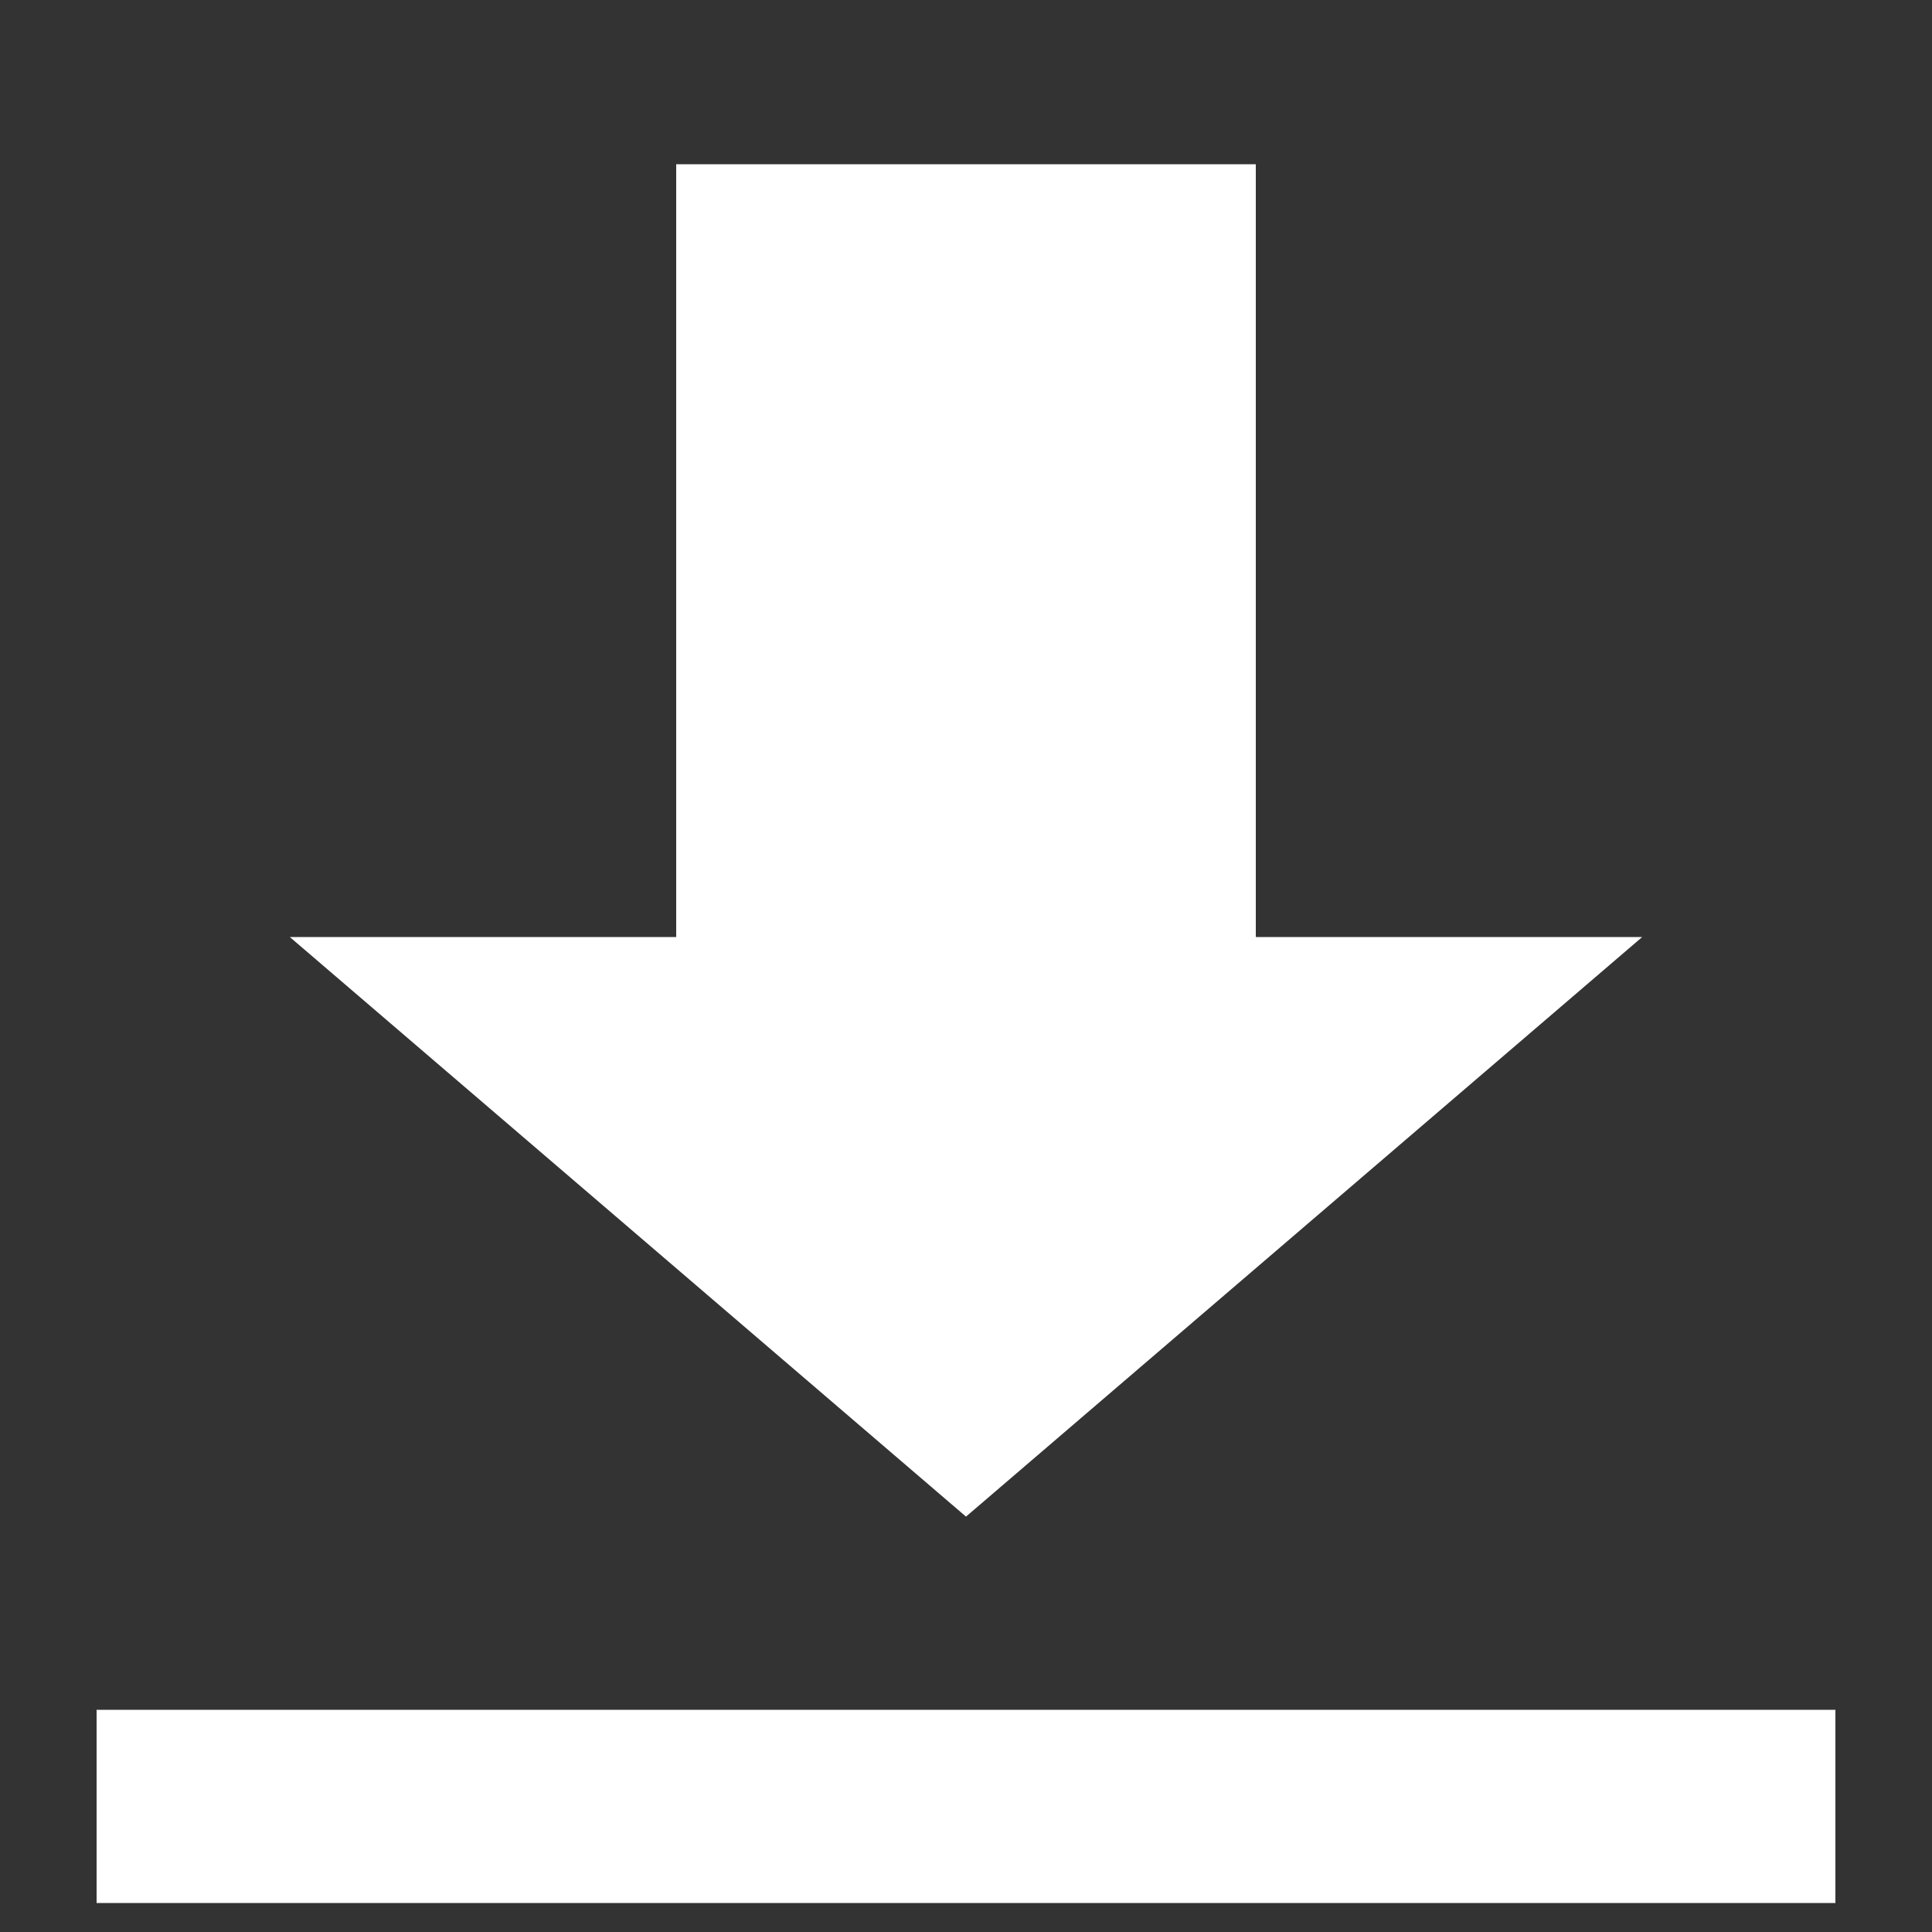
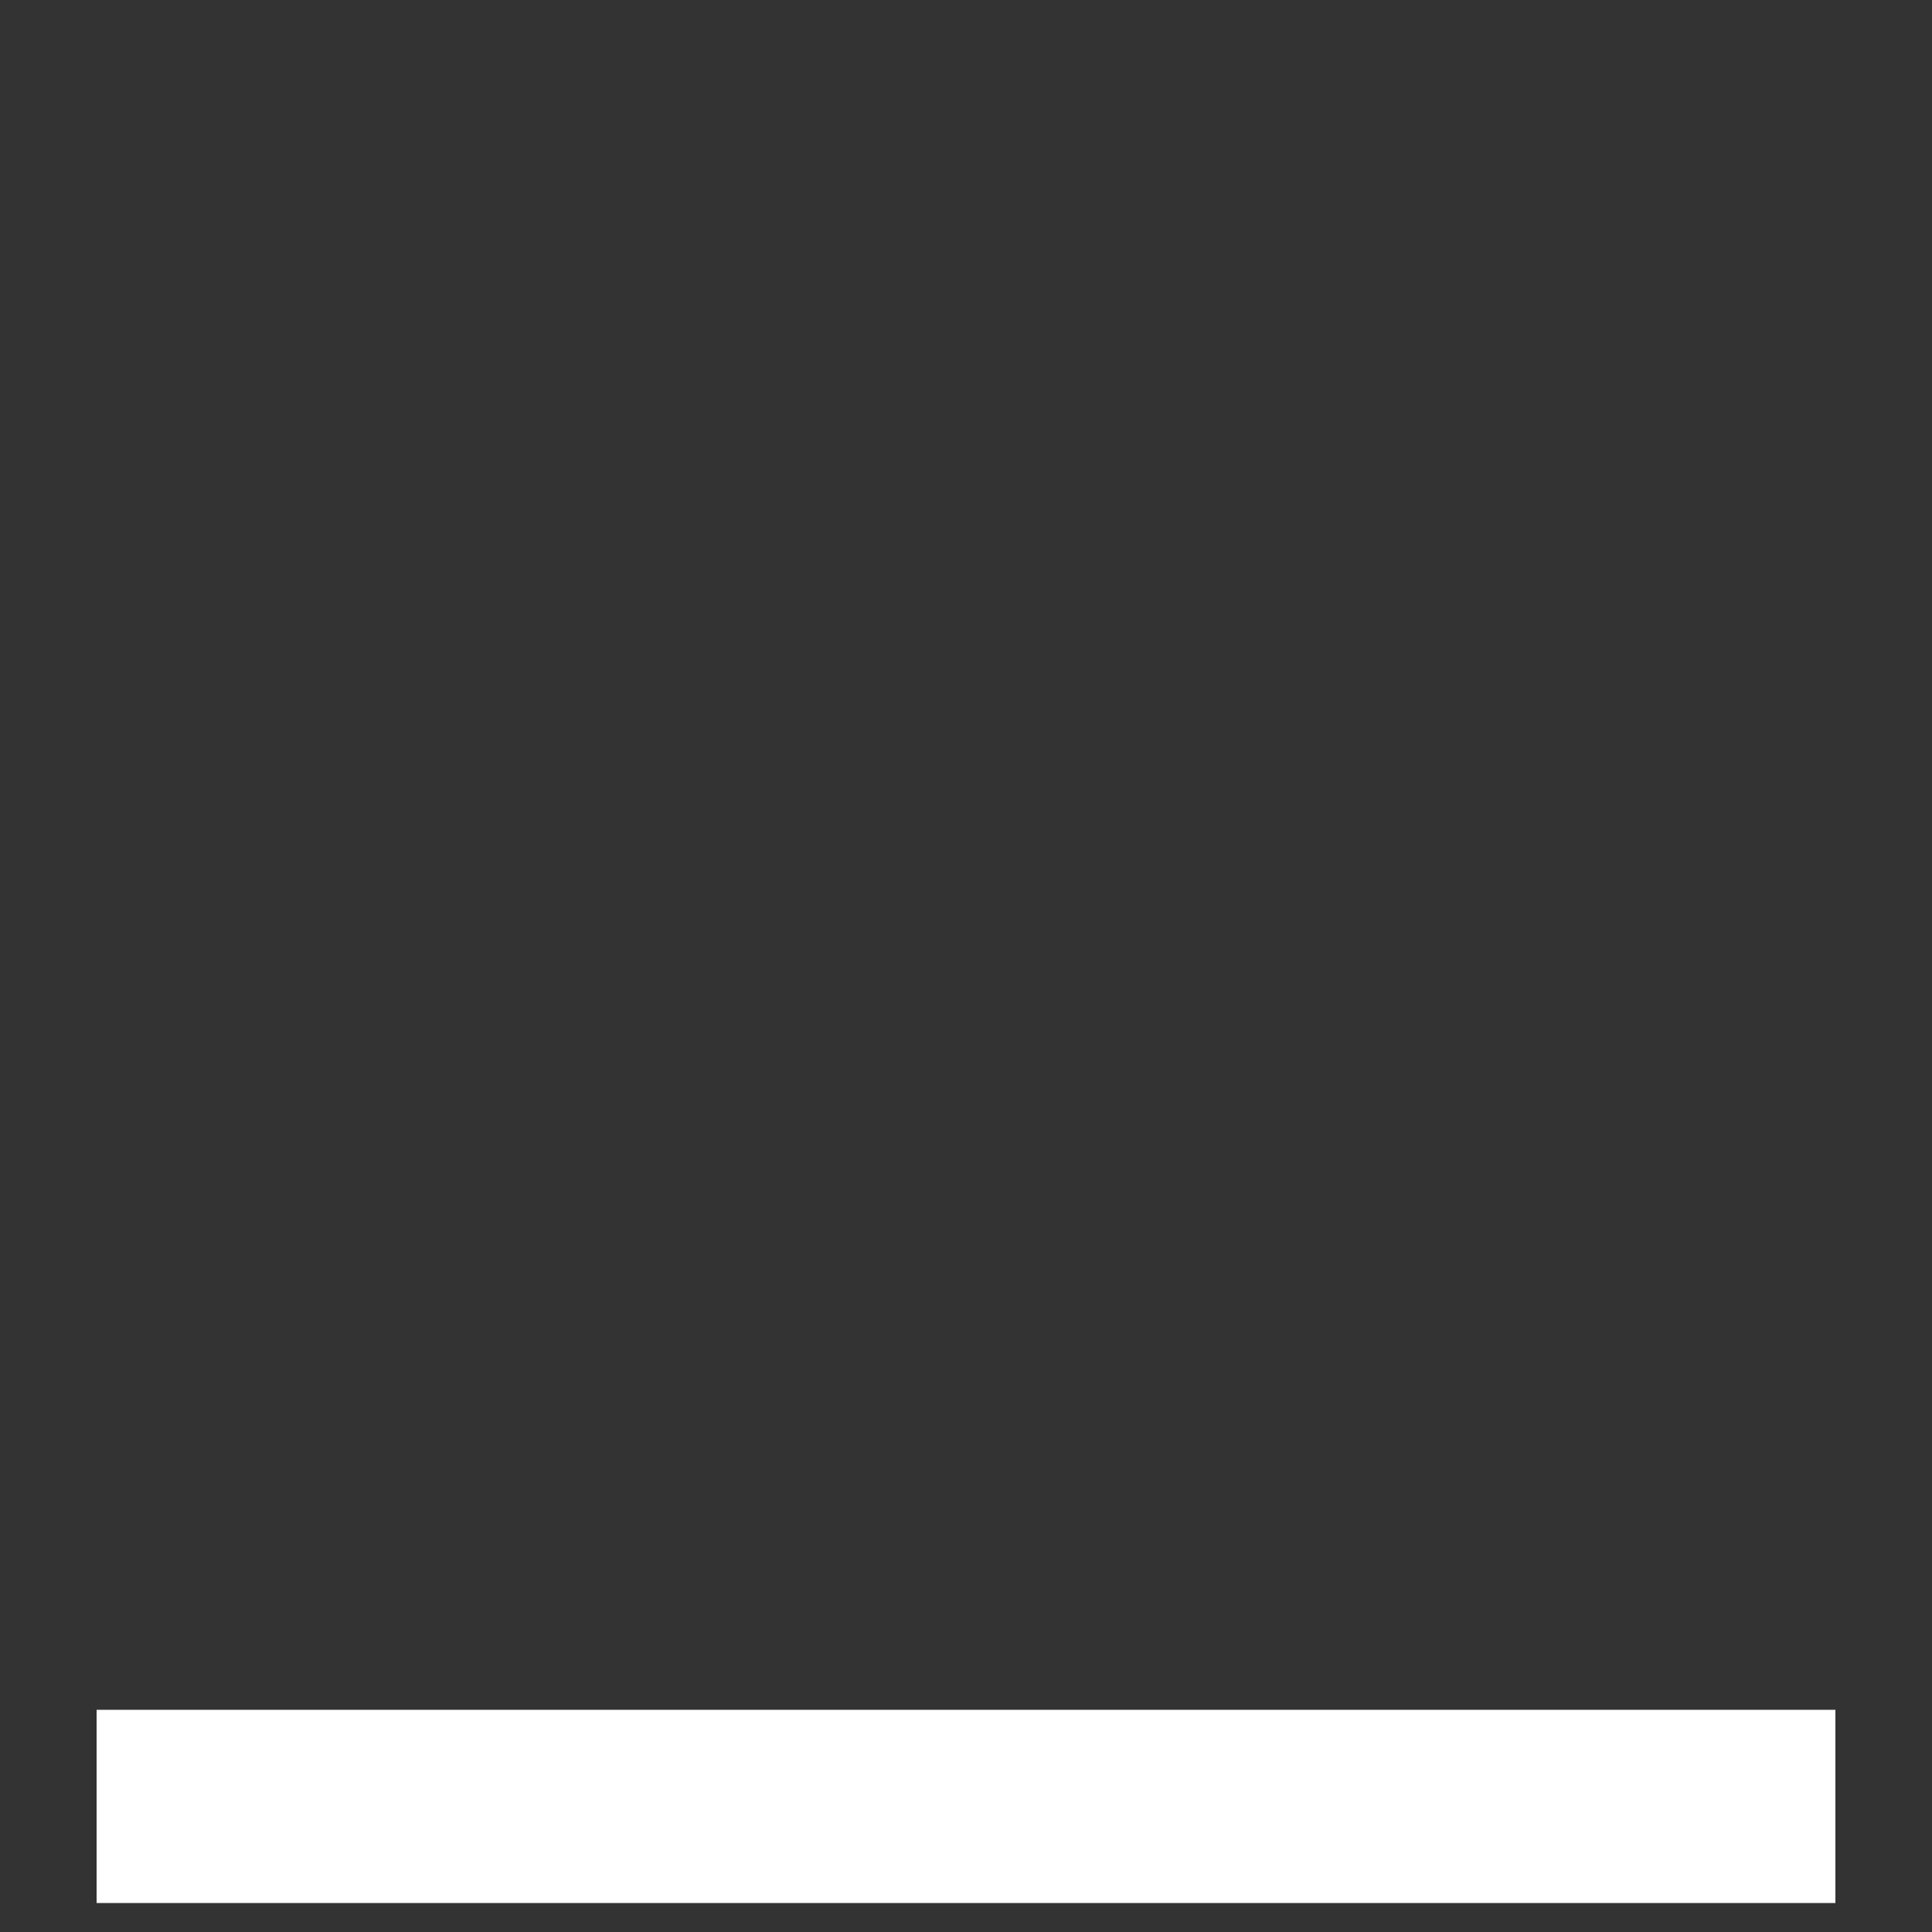
<svg xmlns="http://www.w3.org/2000/svg" width="1200pt" height="1200pt" version="1.1" viewBox="0 0 1200 1200">
  <rect x="0" y="0" width="1200" height="1200" fill="#333333" stroke="none" />
  <g fill="#fff">
-     <path d="m60 1062h1080v120h-1080z" />
-     <path d="m420 102v480h-240l420 360 420-360h-240v-480z" />
+     <path d="m60 1062h1080v120h-1080" />
  </g>
</svg>